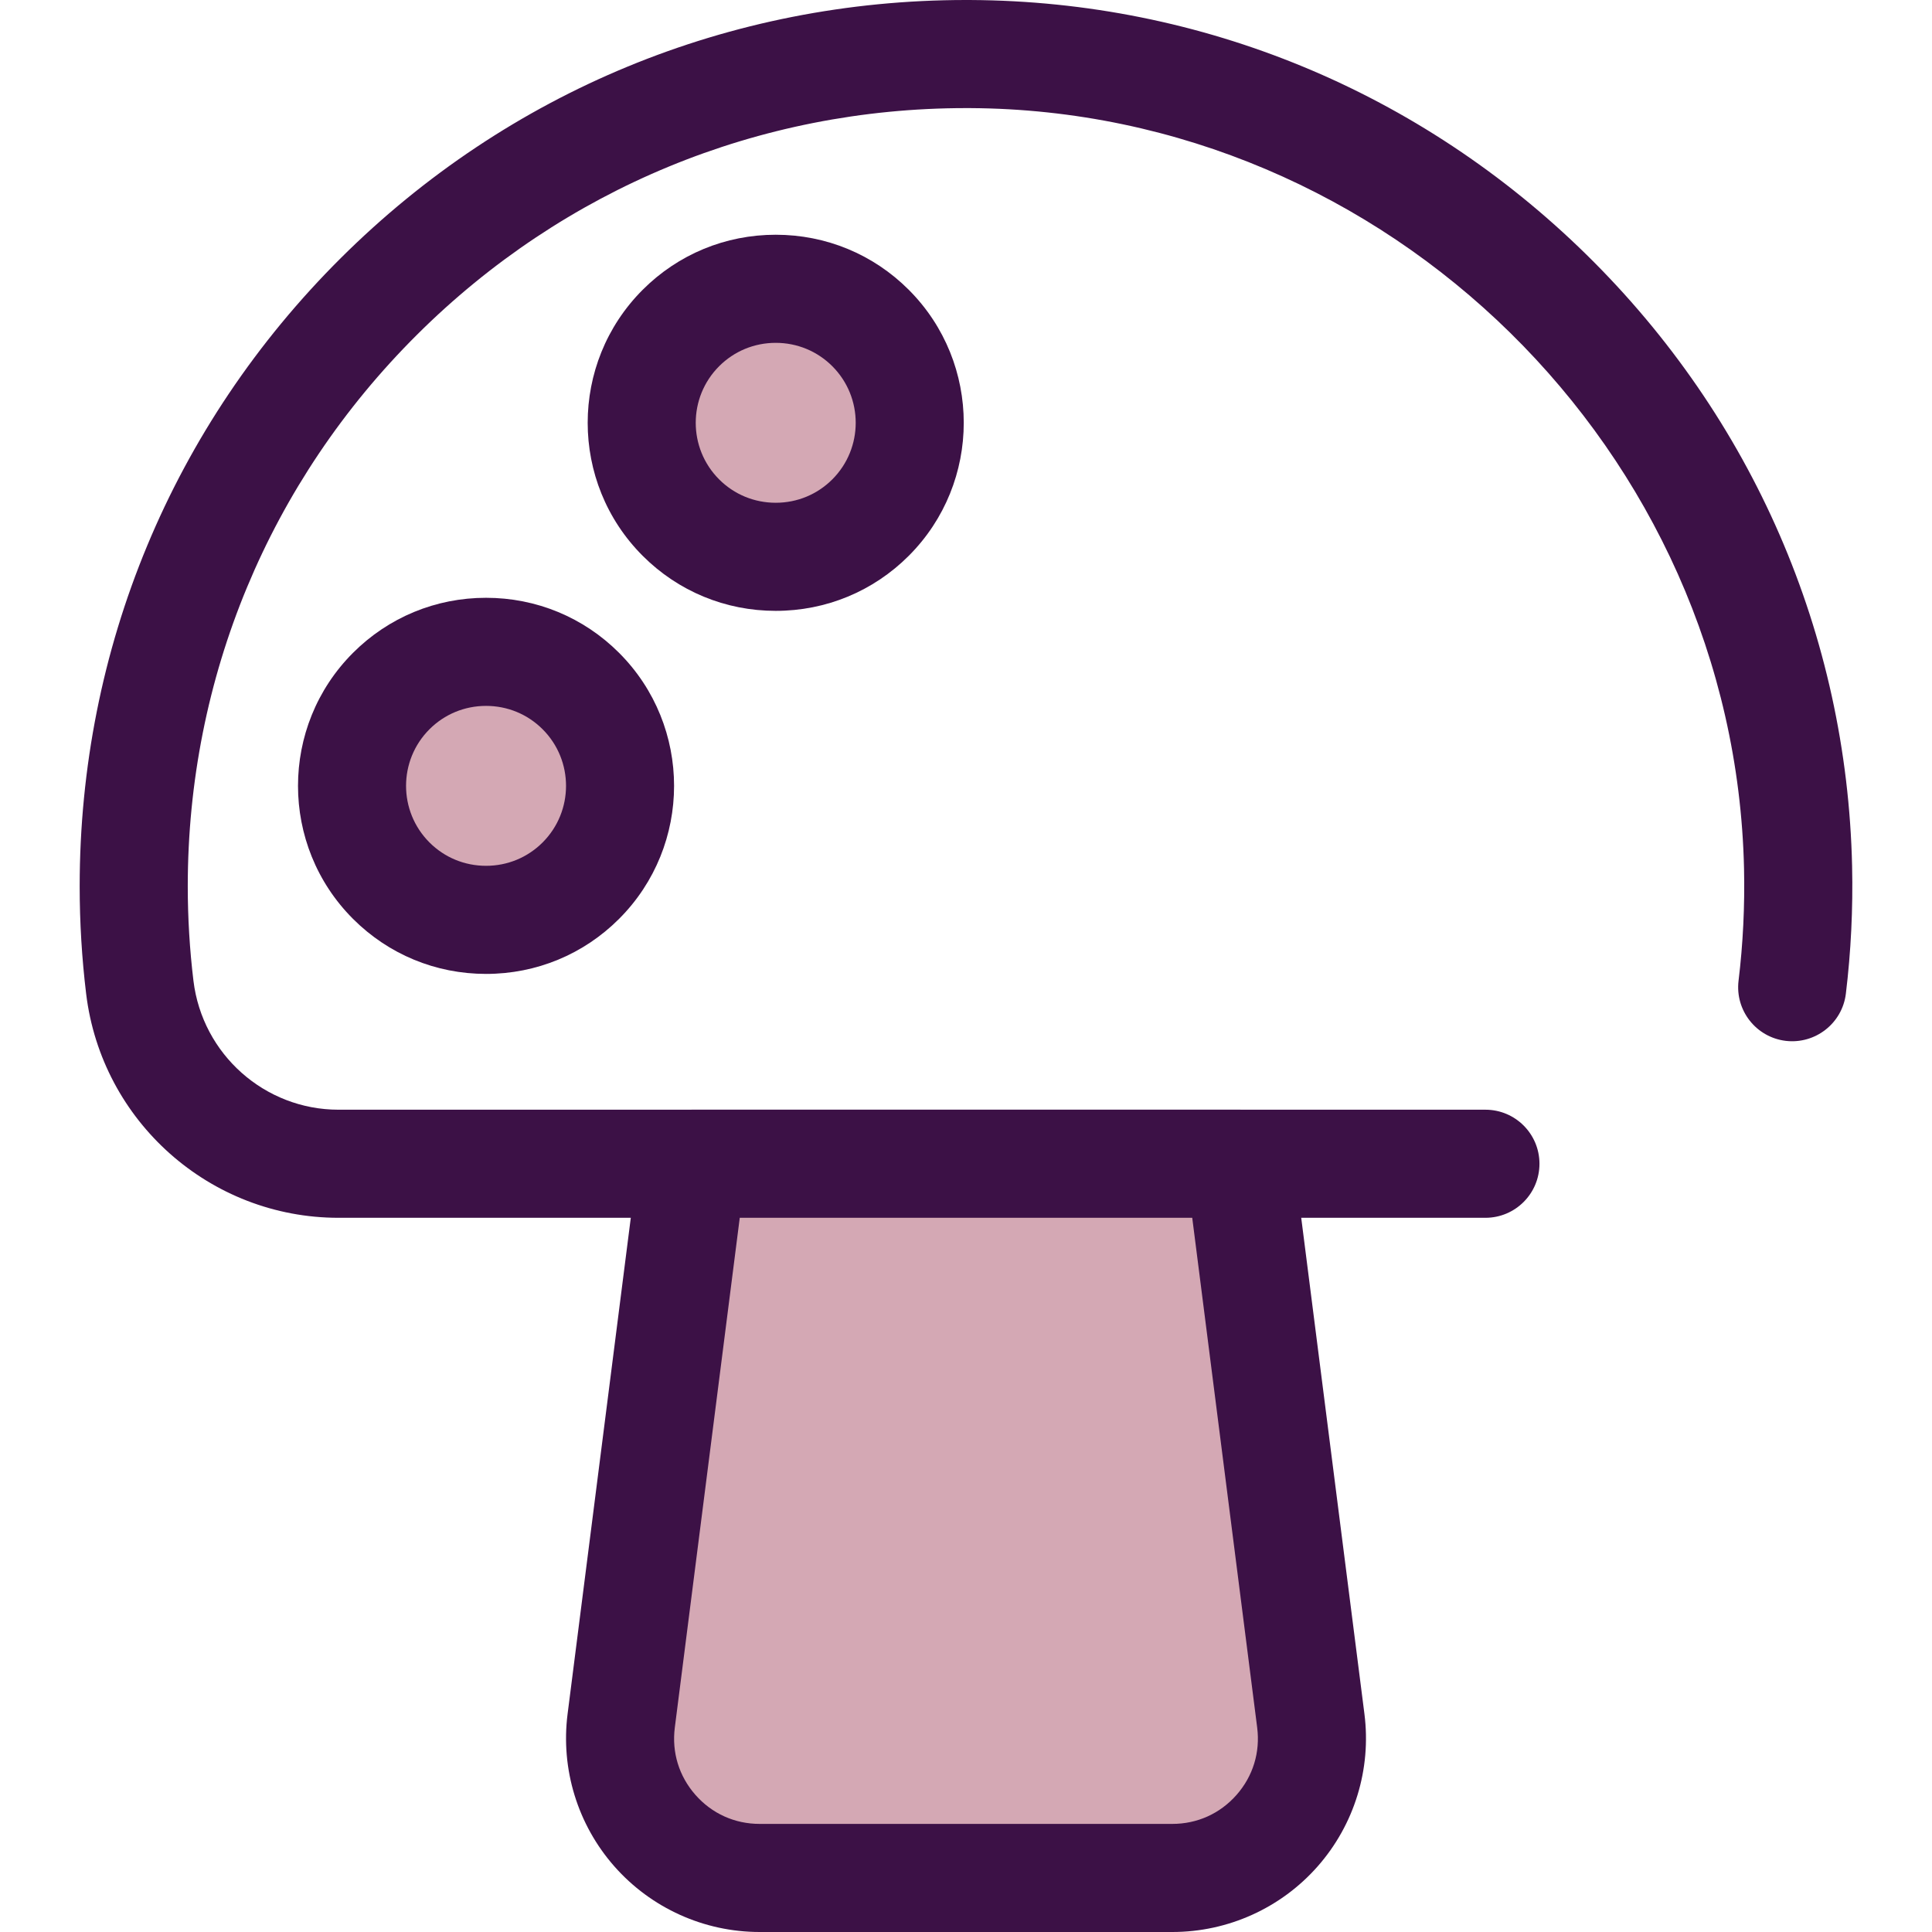
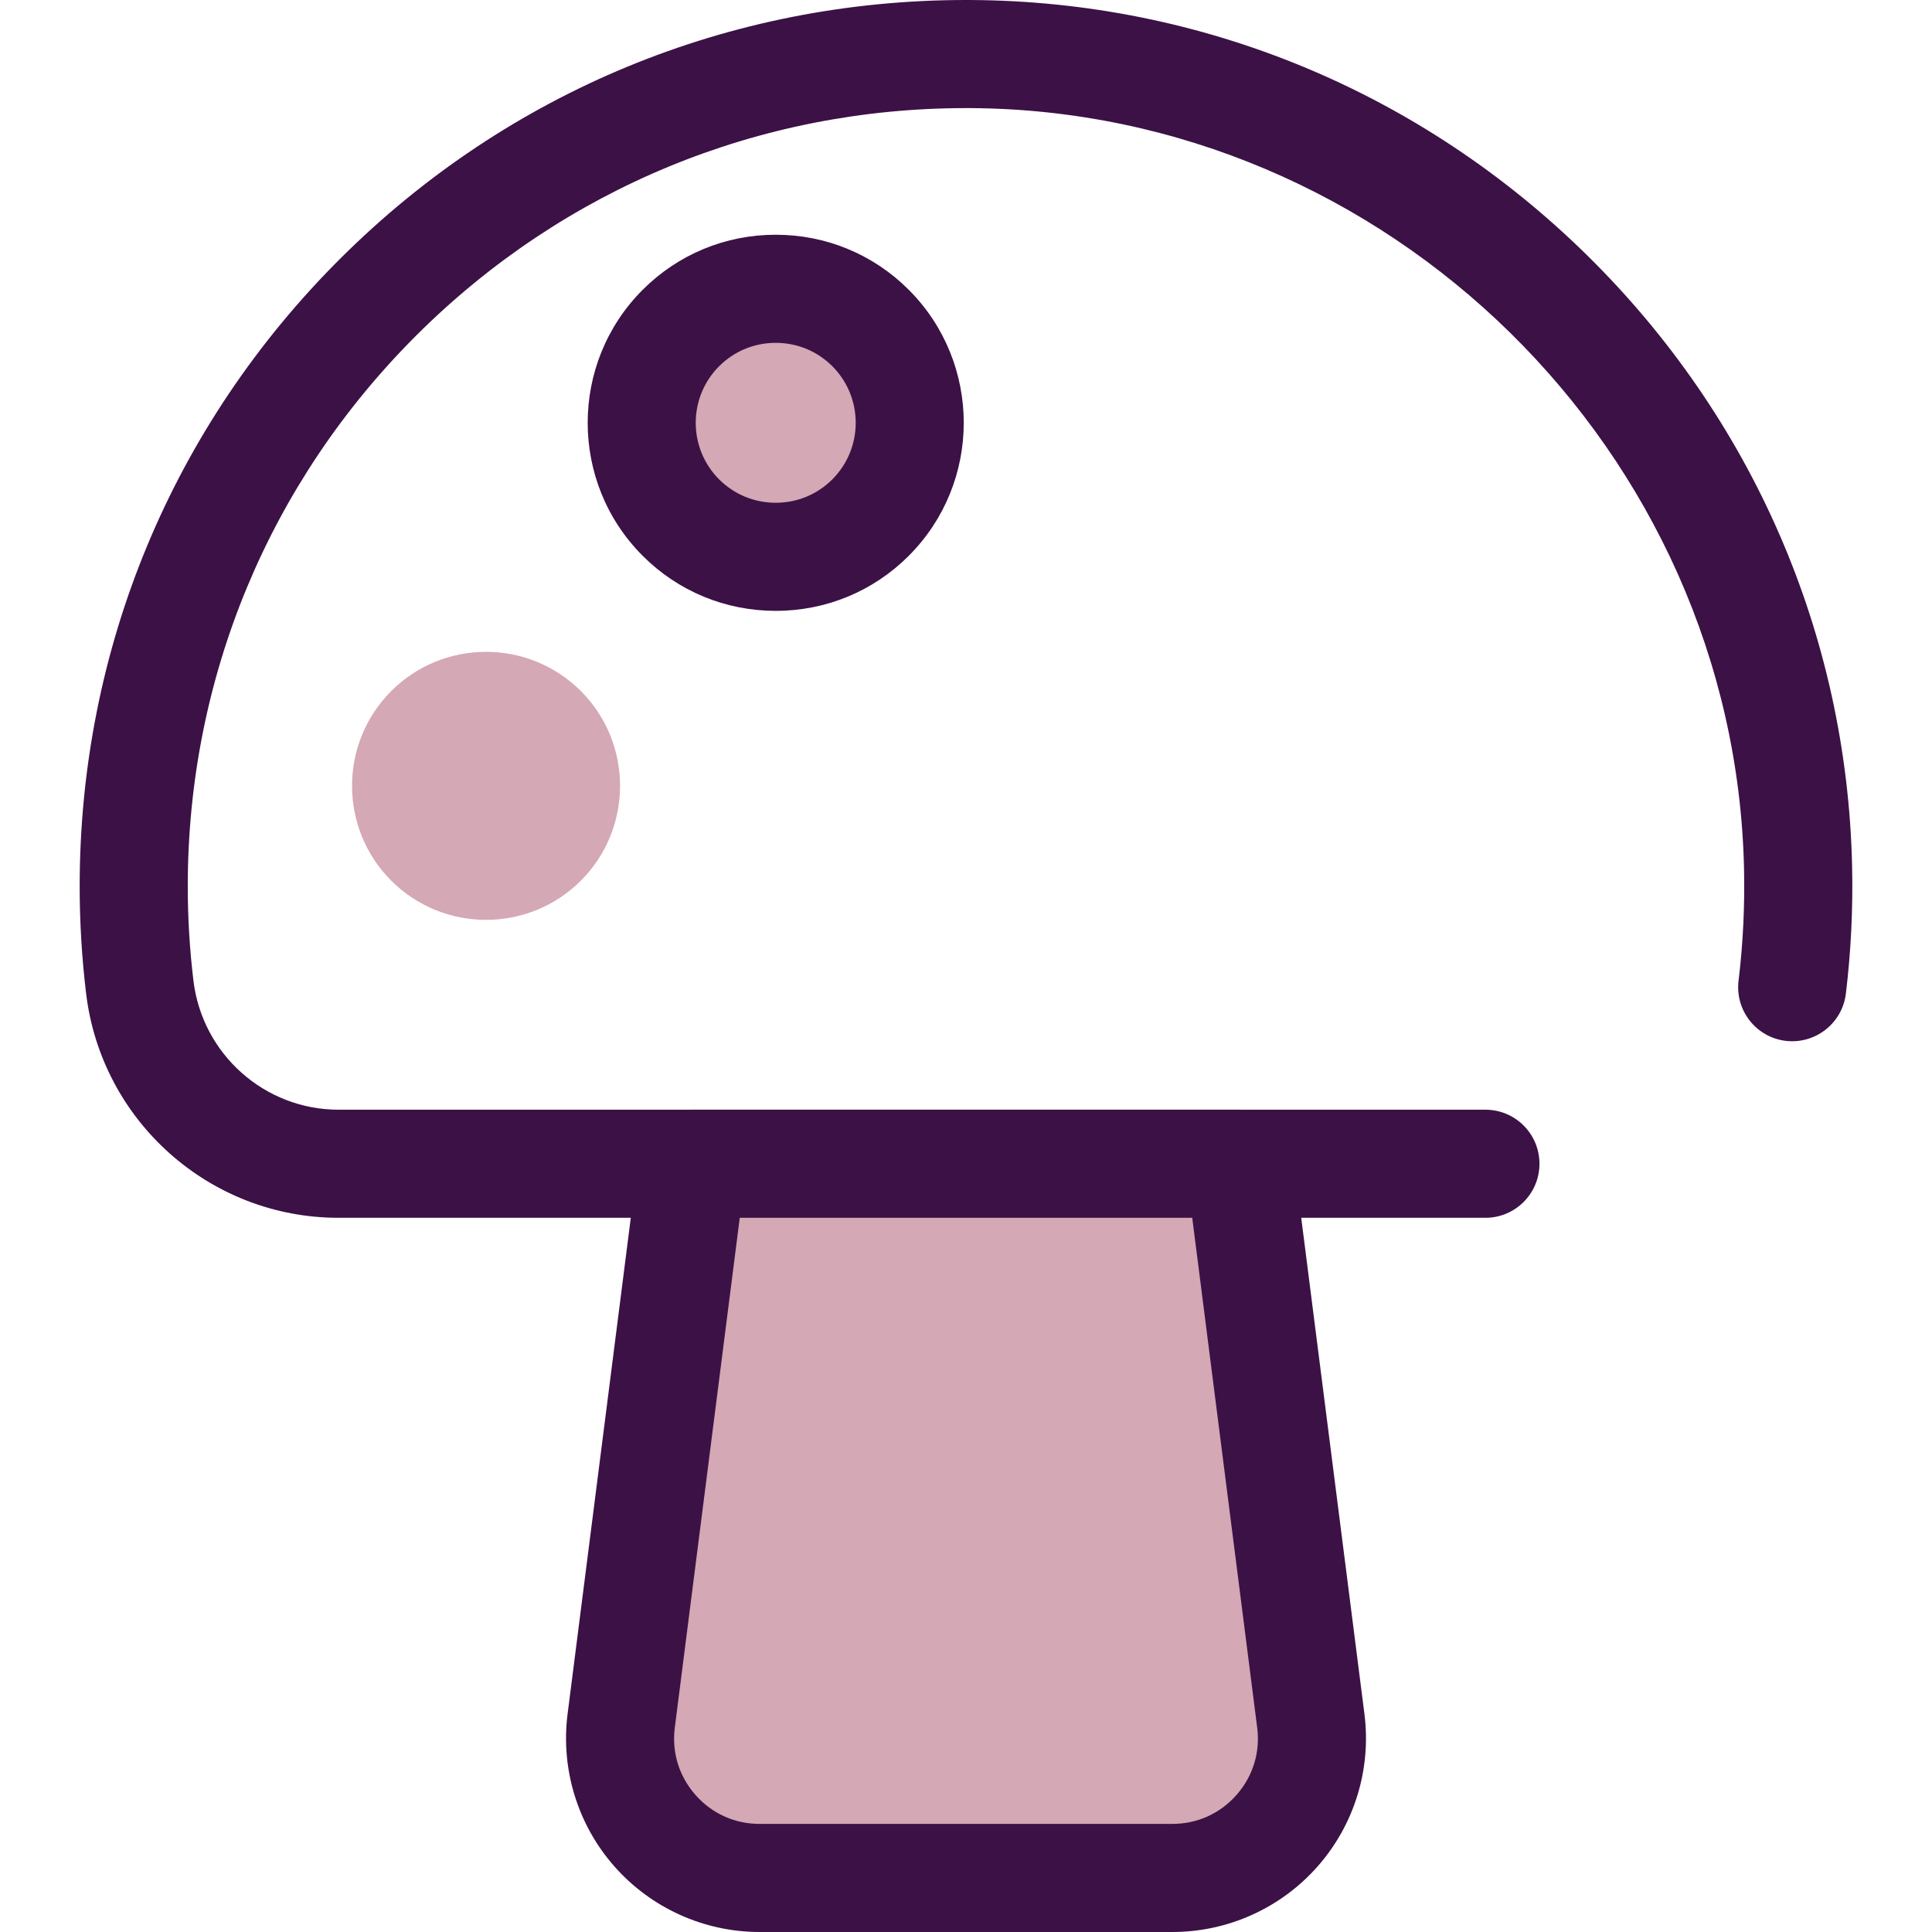
<svg xmlns="http://www.w3.org/2000/svg" height="800px" width="800px" version="1.1" id="Layer_1" viewBox="0 0 512 512" xml:space="preserve">
  <path style="fill:#3C1146;" d="M393.653,322.729H89.699c-34.018,0-62.766-25.518-66.869-59.358  c-1.139-9.395-1.716-18.977-1.716-28.486c0-62.966,24.584-122.102,69.223-166.514C134.678,24.255,193.471,0,255.989,0  c0.415,0,0.819,0.001,1.233,0.003c61.265,0.312,119.235,24.286,163.233,67.507c44.005,43.227,68.996,100.761,70.371,162.001  c0.254,11.308-0.302,22.691-1.653,33.831c-0.952,7.852-8.103,13.427-15.942,12.497c-7.852-0.952-13.448-8.09-12.496-15.943  c1.186-9.79,1.674-19.796,1.451-29.742c-2.481-110.548-94.493-200.942-205.11-201.506c-0.362,0-0.723-0.001-1.084-0.001  c-54.899,0-106.516,21.294-145.452,60.031c-39.194,38.996-60.78,90.921-60.78,146.207c0,8.36,0.507,16.785,1.507,25.037  c2.362,19.475,18.884,34.161,38.432,34.161h303.953c7.911,0,14.323,6.414,14.323,14.323S401.564,322.729,393.653,322.729z" />
  <path style="fill:#D4A8B4;" d="M328.57,308.406H183.43l-18.806,147.615c-2.816,22.102,14.406,41.656,36.686,41.656h109.382  c22.28,0,39.502-19.554,36.686-41.656L328.57,308.406z" />
  <path style="fill:#3C1146;" d="M310.692,512H201.31c-14.733,0-28.765-6.341-38.502-17.397s-14.253-25.779-12.391-40.393  l18.806-147.615c0.911-7.153,6.998-12.513,14.209-12.513h145.141c7.21,0,13.298,5.36,14.209,12.513l18.806,147.615  c1.862,14.614-2.656,29.337-12.391,40.393S325.423,512,310.692,512z M196.043,322.729L178.831,457.83  c-0.835,6.549,1.109,12.885,5.473,17.84c4.364,4.954,10.403,7.683,17.004,7.683h109.382c6.602,0,12.642-2.729,17.004-7.683  c4.363-4.954,6.307-11.291,5.473-17.84l-17.212-135.101H196.043z" />
  <path style="fill:#D4A8B4;" d="M230.698,137.169c13.853-13.853,13.853-36.394,0-50.247s-36.394-13.853-50.247,0  c-13.853,13.853-13.855,36.395-0.001,50.249C194.303,151.024,216.845,151.022,230.698,137.169z" />
  <path style="fill:#3C1146;" d="M205.575,161.884c-0.001,0-0.001,0-0.003,0c-13.328-0.001-25.846-5.181-35.251-14.585  c-19.438-19.438-19.437-51.067,0.001-70.506c9.406-9.405,21.925-14.585,35.252-14.585s25.846,5.179,35.252,14.585  c19.438,19.438,19.438,51.065,0,70.505C231.422,156.703,218.902,161.884,205.575,161.884z M205.575,90.856  c-5.675,0-11.002,2.2-14.995,6.195c-8.269,8.269-8.27,21.724-0.001,29.991c3.993,3.995,9.319,6.193,14.995,6.195c0,0,0,0,0.001,0  c5.675,0,11-2.2,14.995-6.196c8.269-8.267,8.269-21.723,0-29.99C216.577,93.056,211.25,90.856,205.575,90.856z" />
  <path style="fill:#D4A8B4;" d="M153.932,233.382c13.853-13.853,13.853-36.394,0-50.247s-36.394-13.853-50.247,0  s-13.855,36.395-0.001,50.249C117.536,247.237,140.078,247.236,153.932,233.382z" />
-   <path style="fill:#3C1146;" d="M128.807,258.097c-0.001,0-0.001,0-0.003,0c-13.328-0.001-25.846-5.181-35.251-14.585  c-19.438-19.438-19.437-51.066,0.001-70.506c9.406-9.405,21.925-14.585,35.252-14.585c13.328,0,25.846,5.179,35.252,14.585  c19.438,19.438,19.438,51.065,0,70.505C154.654,252.916,142.134,258.097,128.807,258.097z M128.807,187.068  c-5.675,0-11.002,2.2-14.995,6.195c-8.269,8.269-8.27,21.724-0.001,29.991c3.993,3.995,9.319,6.193,14.995,6.195l0,0  c5.675,0,11.002-2.2,14.996-6.196c8.269-8.267,8.269-21.723,0-29.99C139.809,189.27,134.484,187.068,128.807,187.068z" />
</svg>